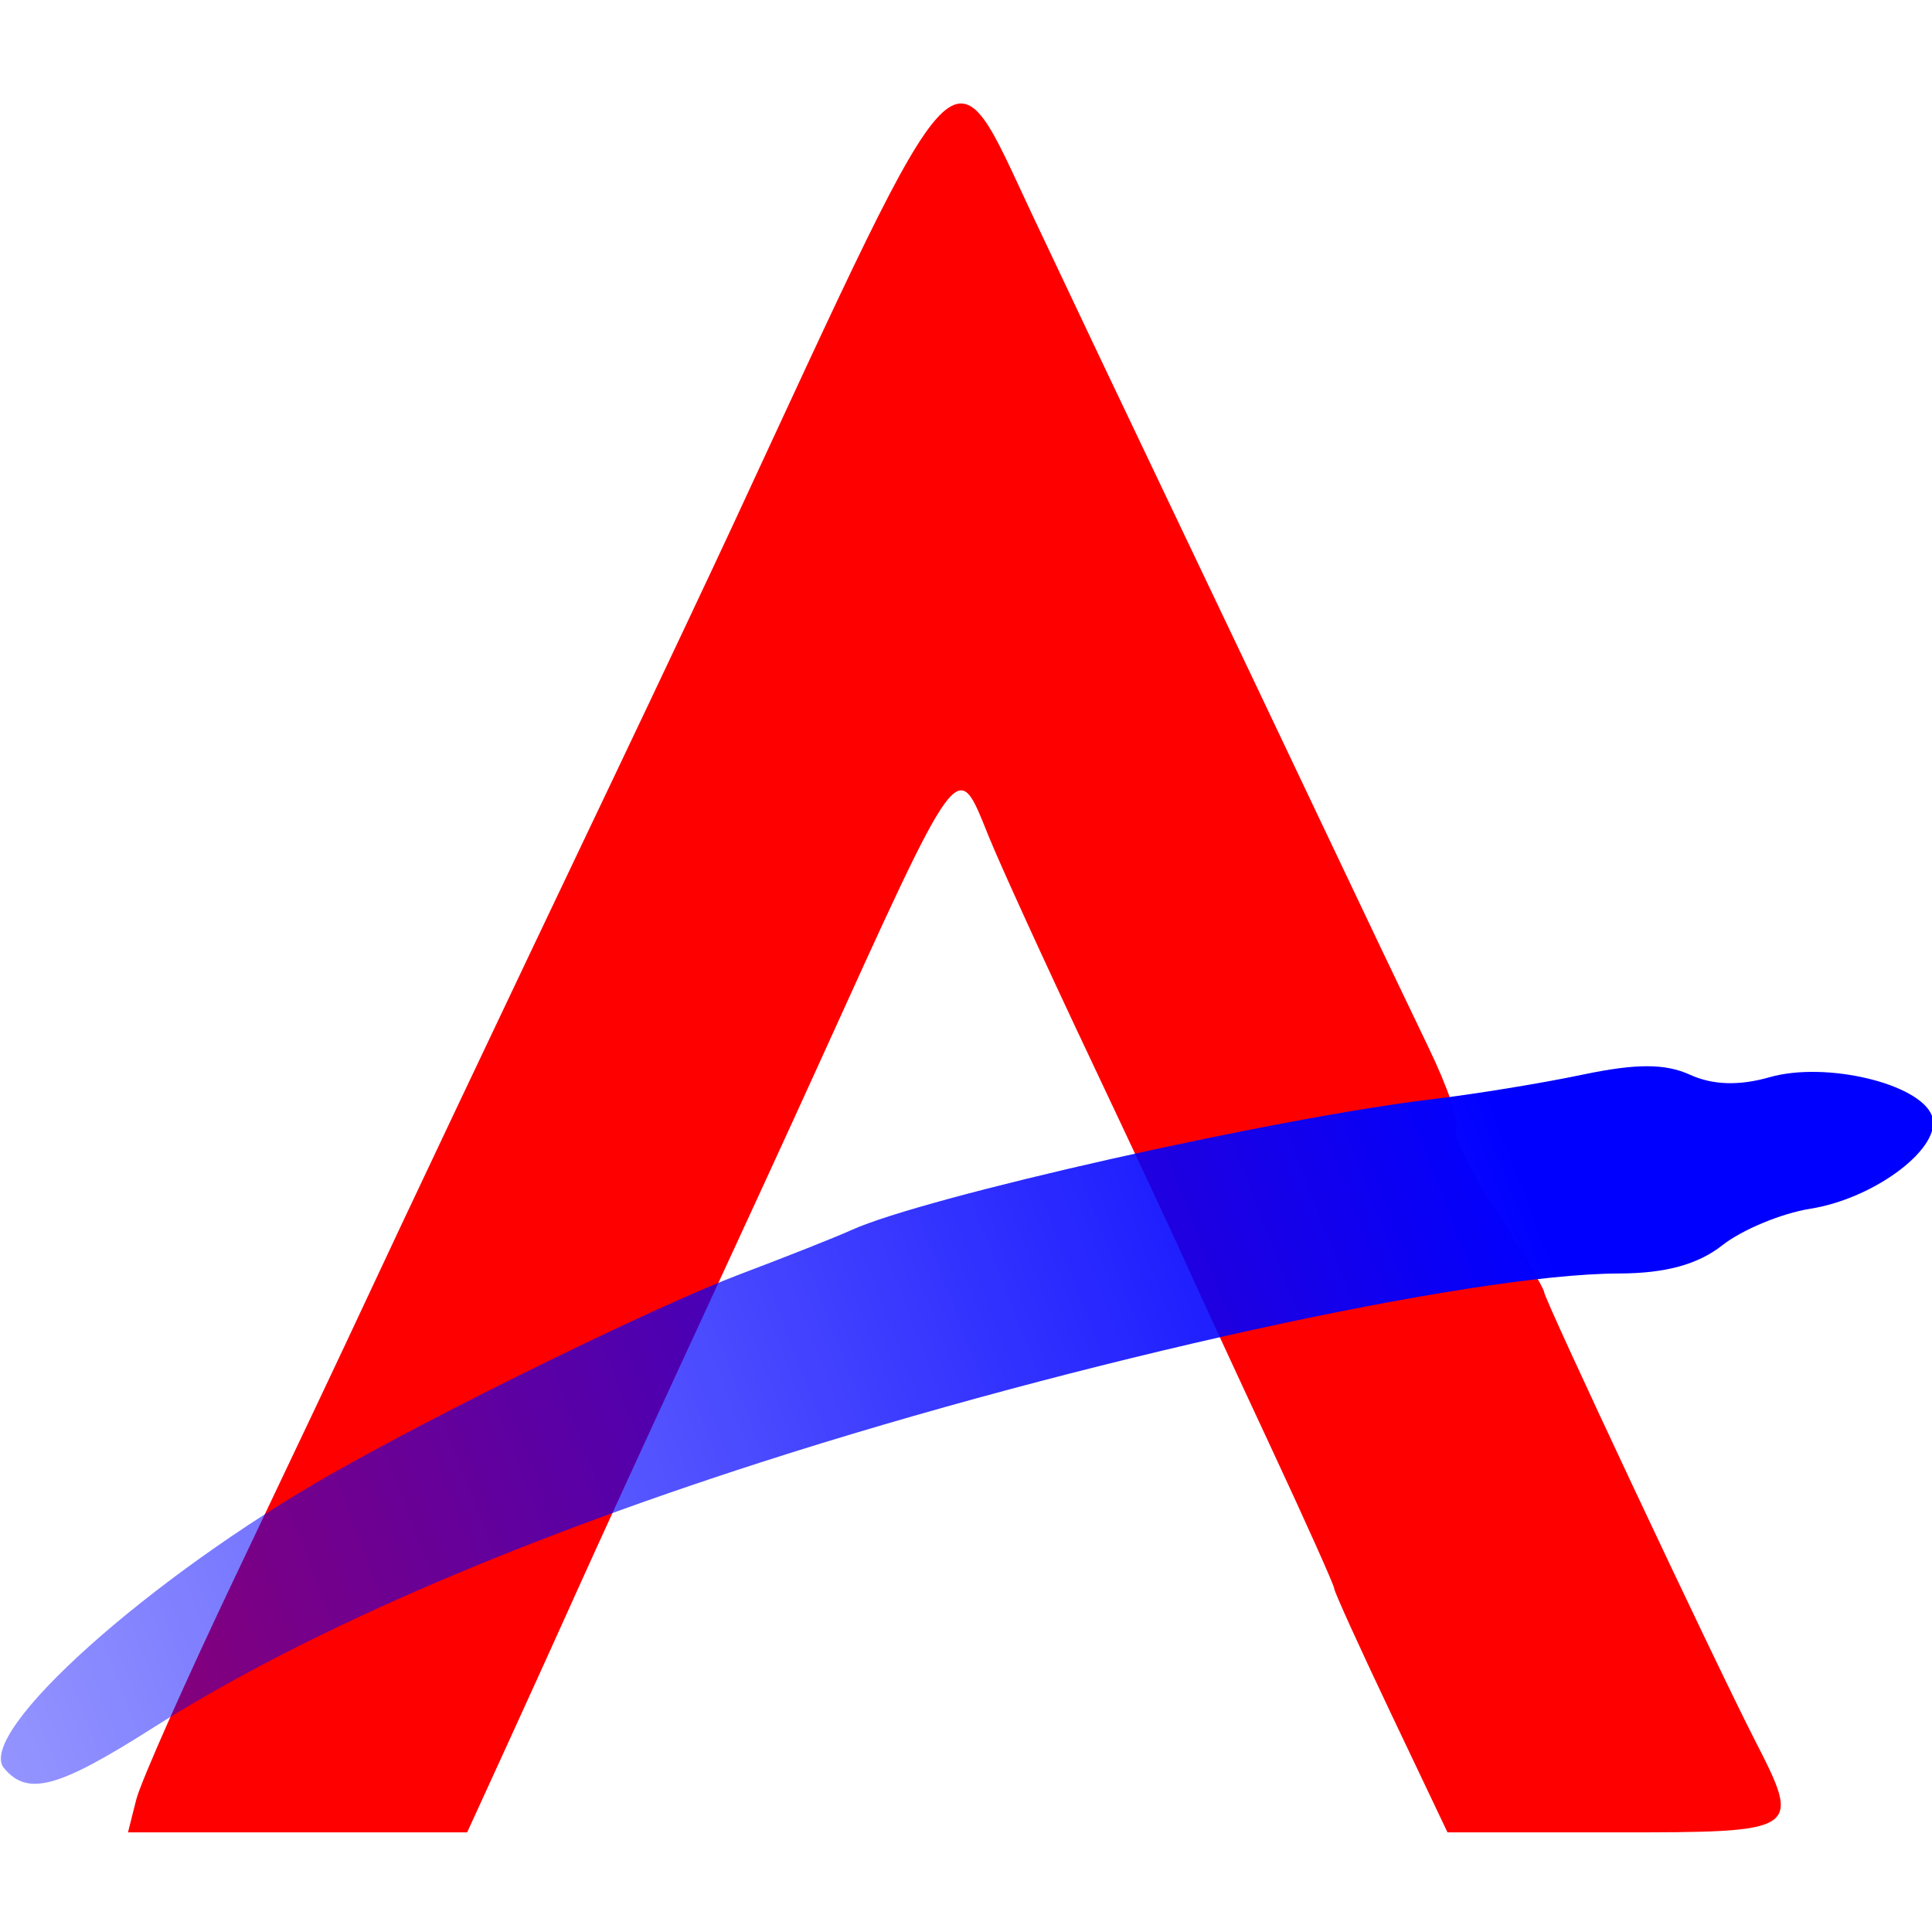
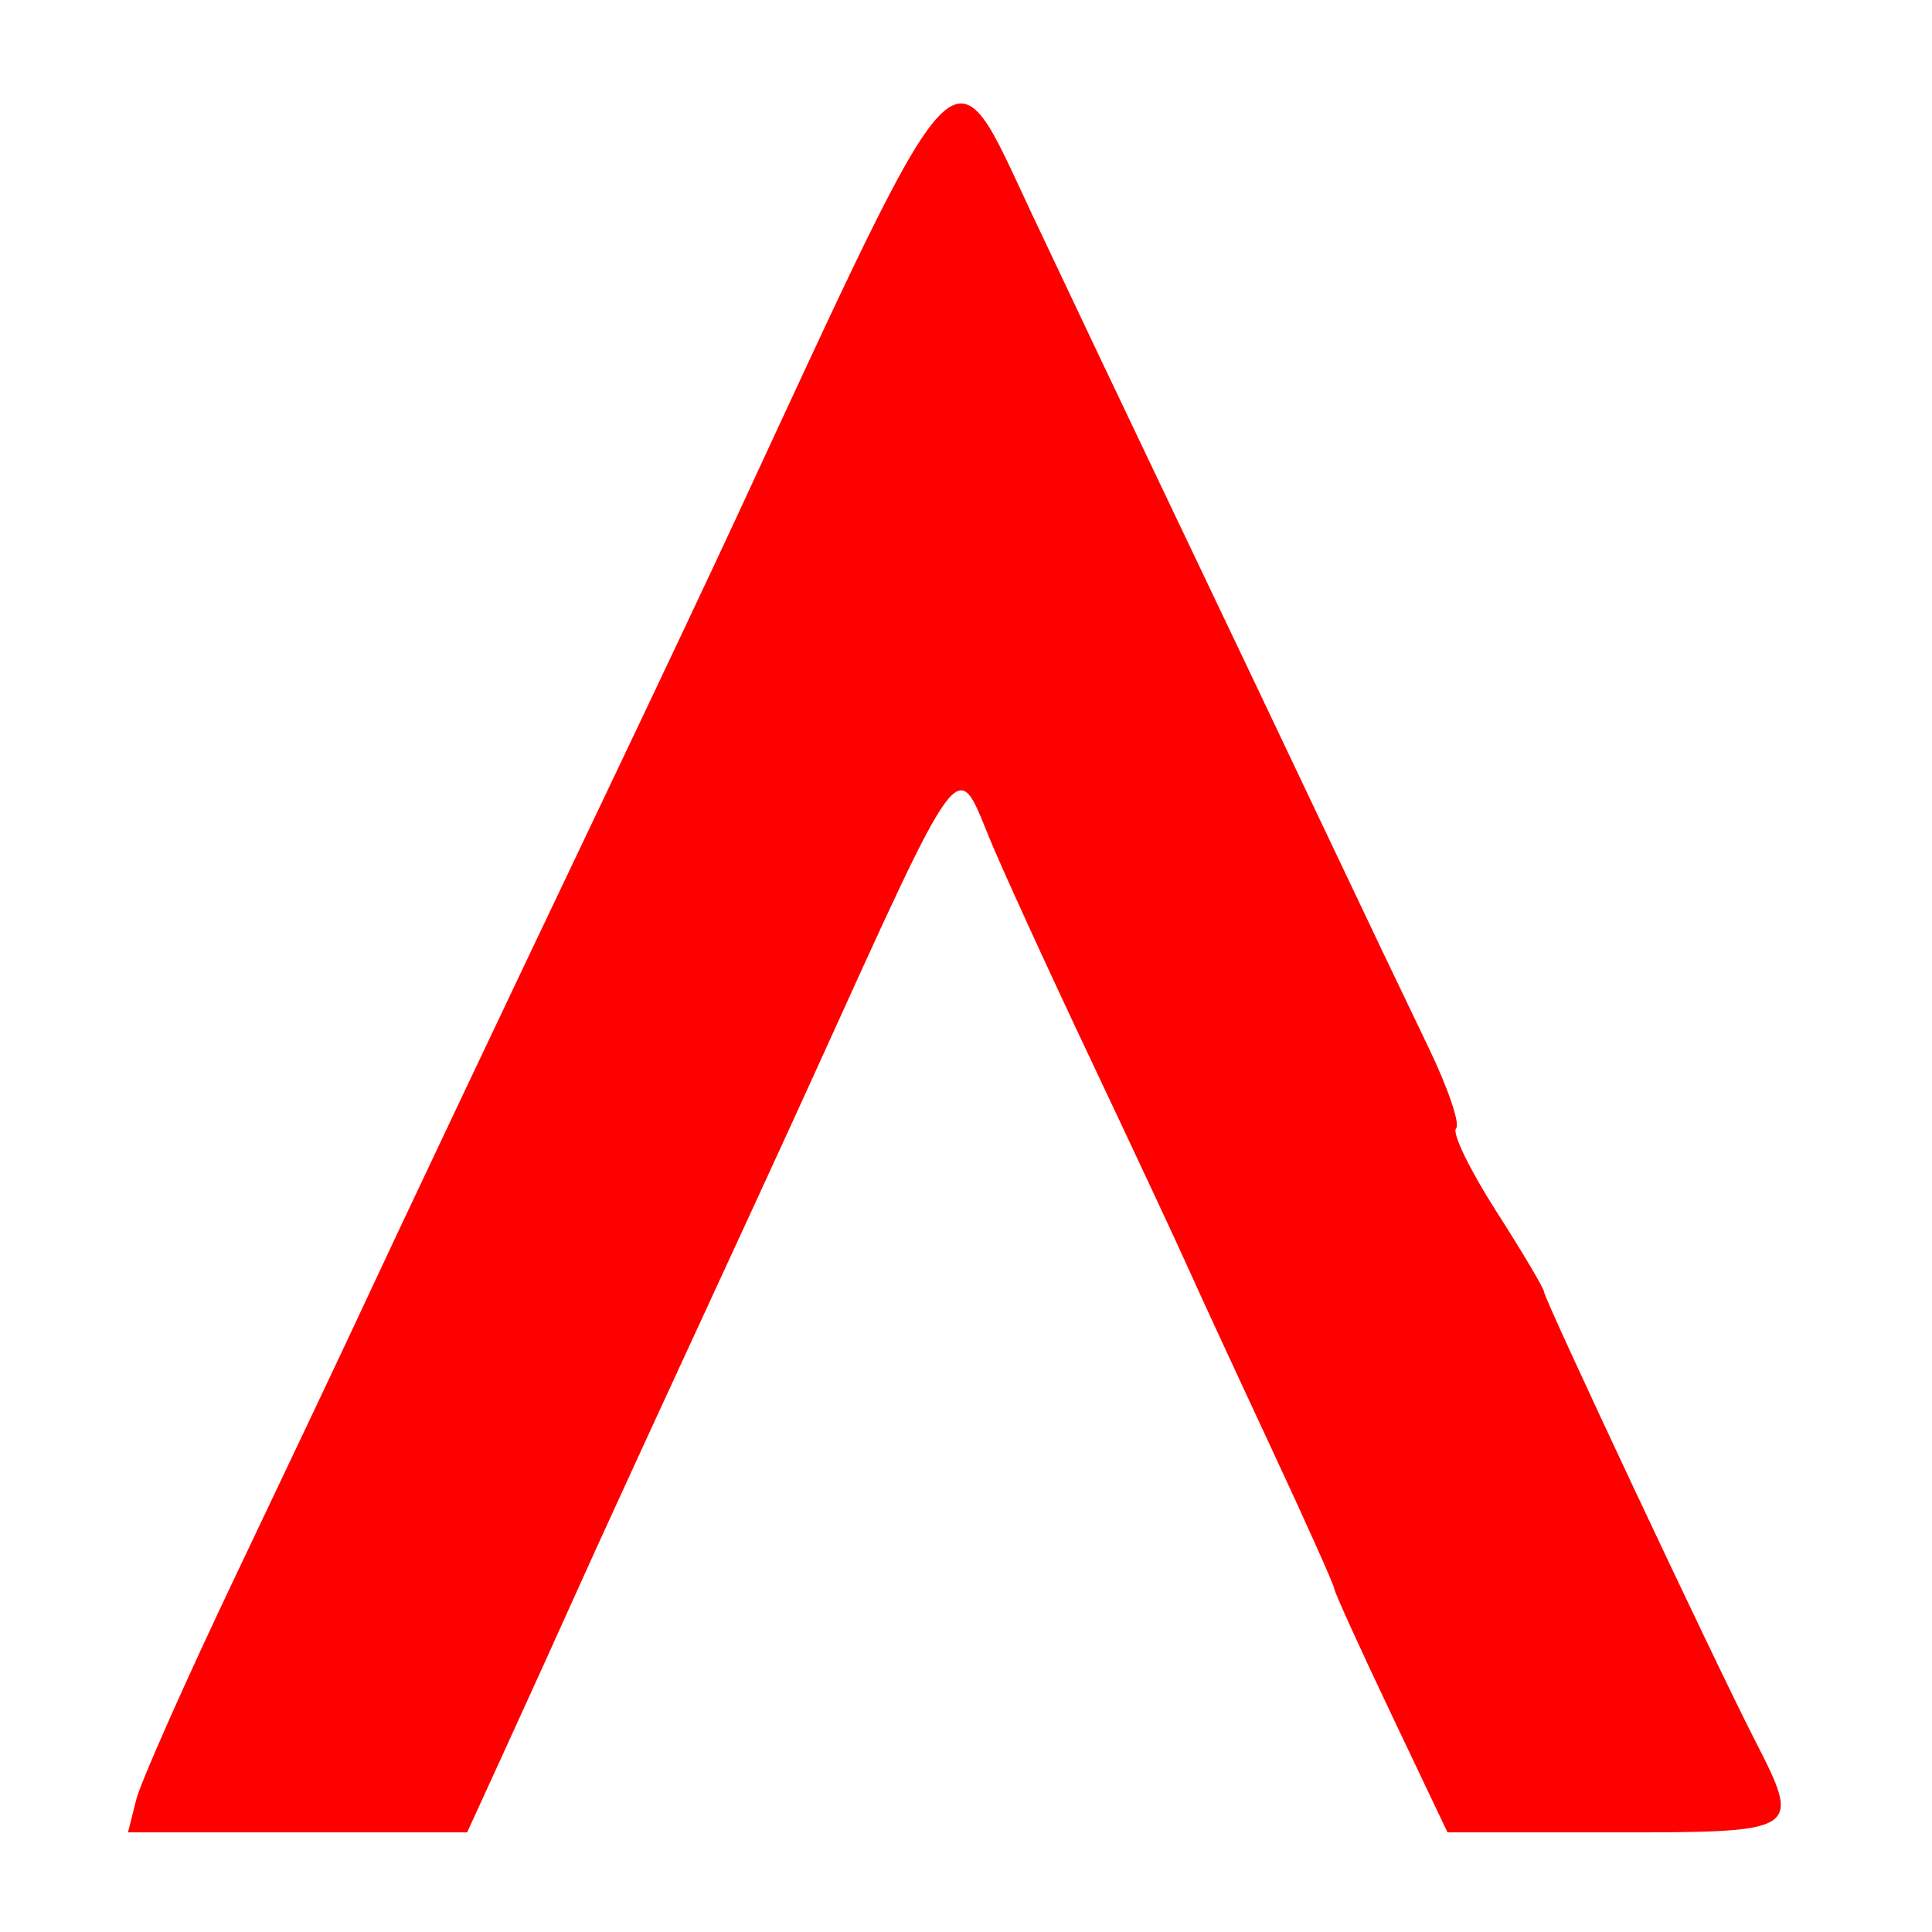
<svg xmlns="http://www.w3.org/2000/svg" xmlns:xlink="http://www.w3.org/1999/xlink" width="38mm" height="38mm" viewBox="0 0 38 38" version="1.1" id="svg1" xml:space="preserve">
  <defs id="defs1">
    <linearGradient id="linearGradient126">
      <stop style="stop-color:#0000ff;stop-opacity:1;" offset="0" id="stop126" />
      <stop style="stop-color:#0000ff;stop-opacity:0.418;" offset="1" id="stop127" />
    </linearGradient>
    <linearGradient xlink:href="#linearGradient126" id="linearGradient127" x1="134.072" y1="177.475" x2="105.202" y2="188.538" gradientUnits="userSpaceOnUse" />
  </defs>
  <g id="layer1" transform="translate(-105.209,-156.953)">
    <g id="g128" transform="matrix(1.04,0,0,1.039,-4.191,-4.087)">
      <path style="fill:#ff0000" d="m 107.768,189.066 c 0.085,-0.34 0.944,-2.274 1.908,-4.299 0.964,-2.025 2.029,-4.277 2.367,-5.005 0.668,-1.438 2.538,-5.391 4.821,-10.186 0.796,-1.673 1.779,-3.757 2.184,-4.63 4.412,-9.519 4.106,-9.201 5.666,-5.887 0.634,1.346 1.834,3.876 2.668,5.622 0.833,1.746 2.107,4.425 2.83,5.953 0.723,1.528 1.619,3.407 1.99,4.176 0.372,0.769 0.609,1.465 0.528,1.546 -0.082,0.082 0.26,0.786 0.758,1.566 0.499,0.78 0.907,1.469 0.907,1.532 0,0.133 3.205,6.956 3.978,8.468 0.897,1.755 0.888,1.761 -2.643,1.761 h -3.162 l -1.071,-2.254 c -0.589,-1.24 -1.071,-2.302 -1.071,-2.36 0,-0.058 -0.545,-1.276 -1.212,-2.707 -0.667,-1.431 -1.371,-2.958 -1.566,-3.395 -0.195,-0.437 -1.029,-2.223 -1.854,-3.969 -0.825,-1.746 -1.681,-3.621 -1.902,-4.167 -0.612,-1.51 -0.511,-1.647 -3.27,4.432 -0.462,1.019 -1.528,3.34 -2.369,5.159 -0.84,1.819 -1.795,3.903 -2.121,4.63 -0.326,0.728 -0.933,2.067 -1.349,2.977 l -0.756,1.654 h -3.207 -3.207 z" id="path125" />
-       <path style="fill:url(#linearGradient127);fill-opacity:1" d="m 105.269,188.469 c -0.549,-0.661 2.747,-3.619 6.238,-5.598 2.183,-1.238 6.14,-3.173 7.673,-3.751 0.873,-0.33 1.826,-0.708 2.117,-0.84 1.385,-0.63 8.006,-2.122 10.98,-2.476 0.8,-0.095 2.081,-0.304 2.845,-0.465 1.015,-0.213 1.563,-0.213 2.033,0.002 0.431,0.196 0.929,0.211 1.506,0.046 1.058,-0.303 2.833,0.118 3.067,0.727 0.224,0.583 -1.058,1.566 -2.302,1.764 -0.541,0.086 -1.288,0.397 -1.66,0.69 -0.465,0.366 -1.078,0.533 -1.958,0.535 -2.801,0.006 -10.244,1.646 -16.23,3.576 -4.795,1.546 -8.729,3.267 -11.509,5.035 -1.78,1.132 -2.356,1.288 -2.798,0.755 z" id="path126" />
    </g>
  </g>
</svg>